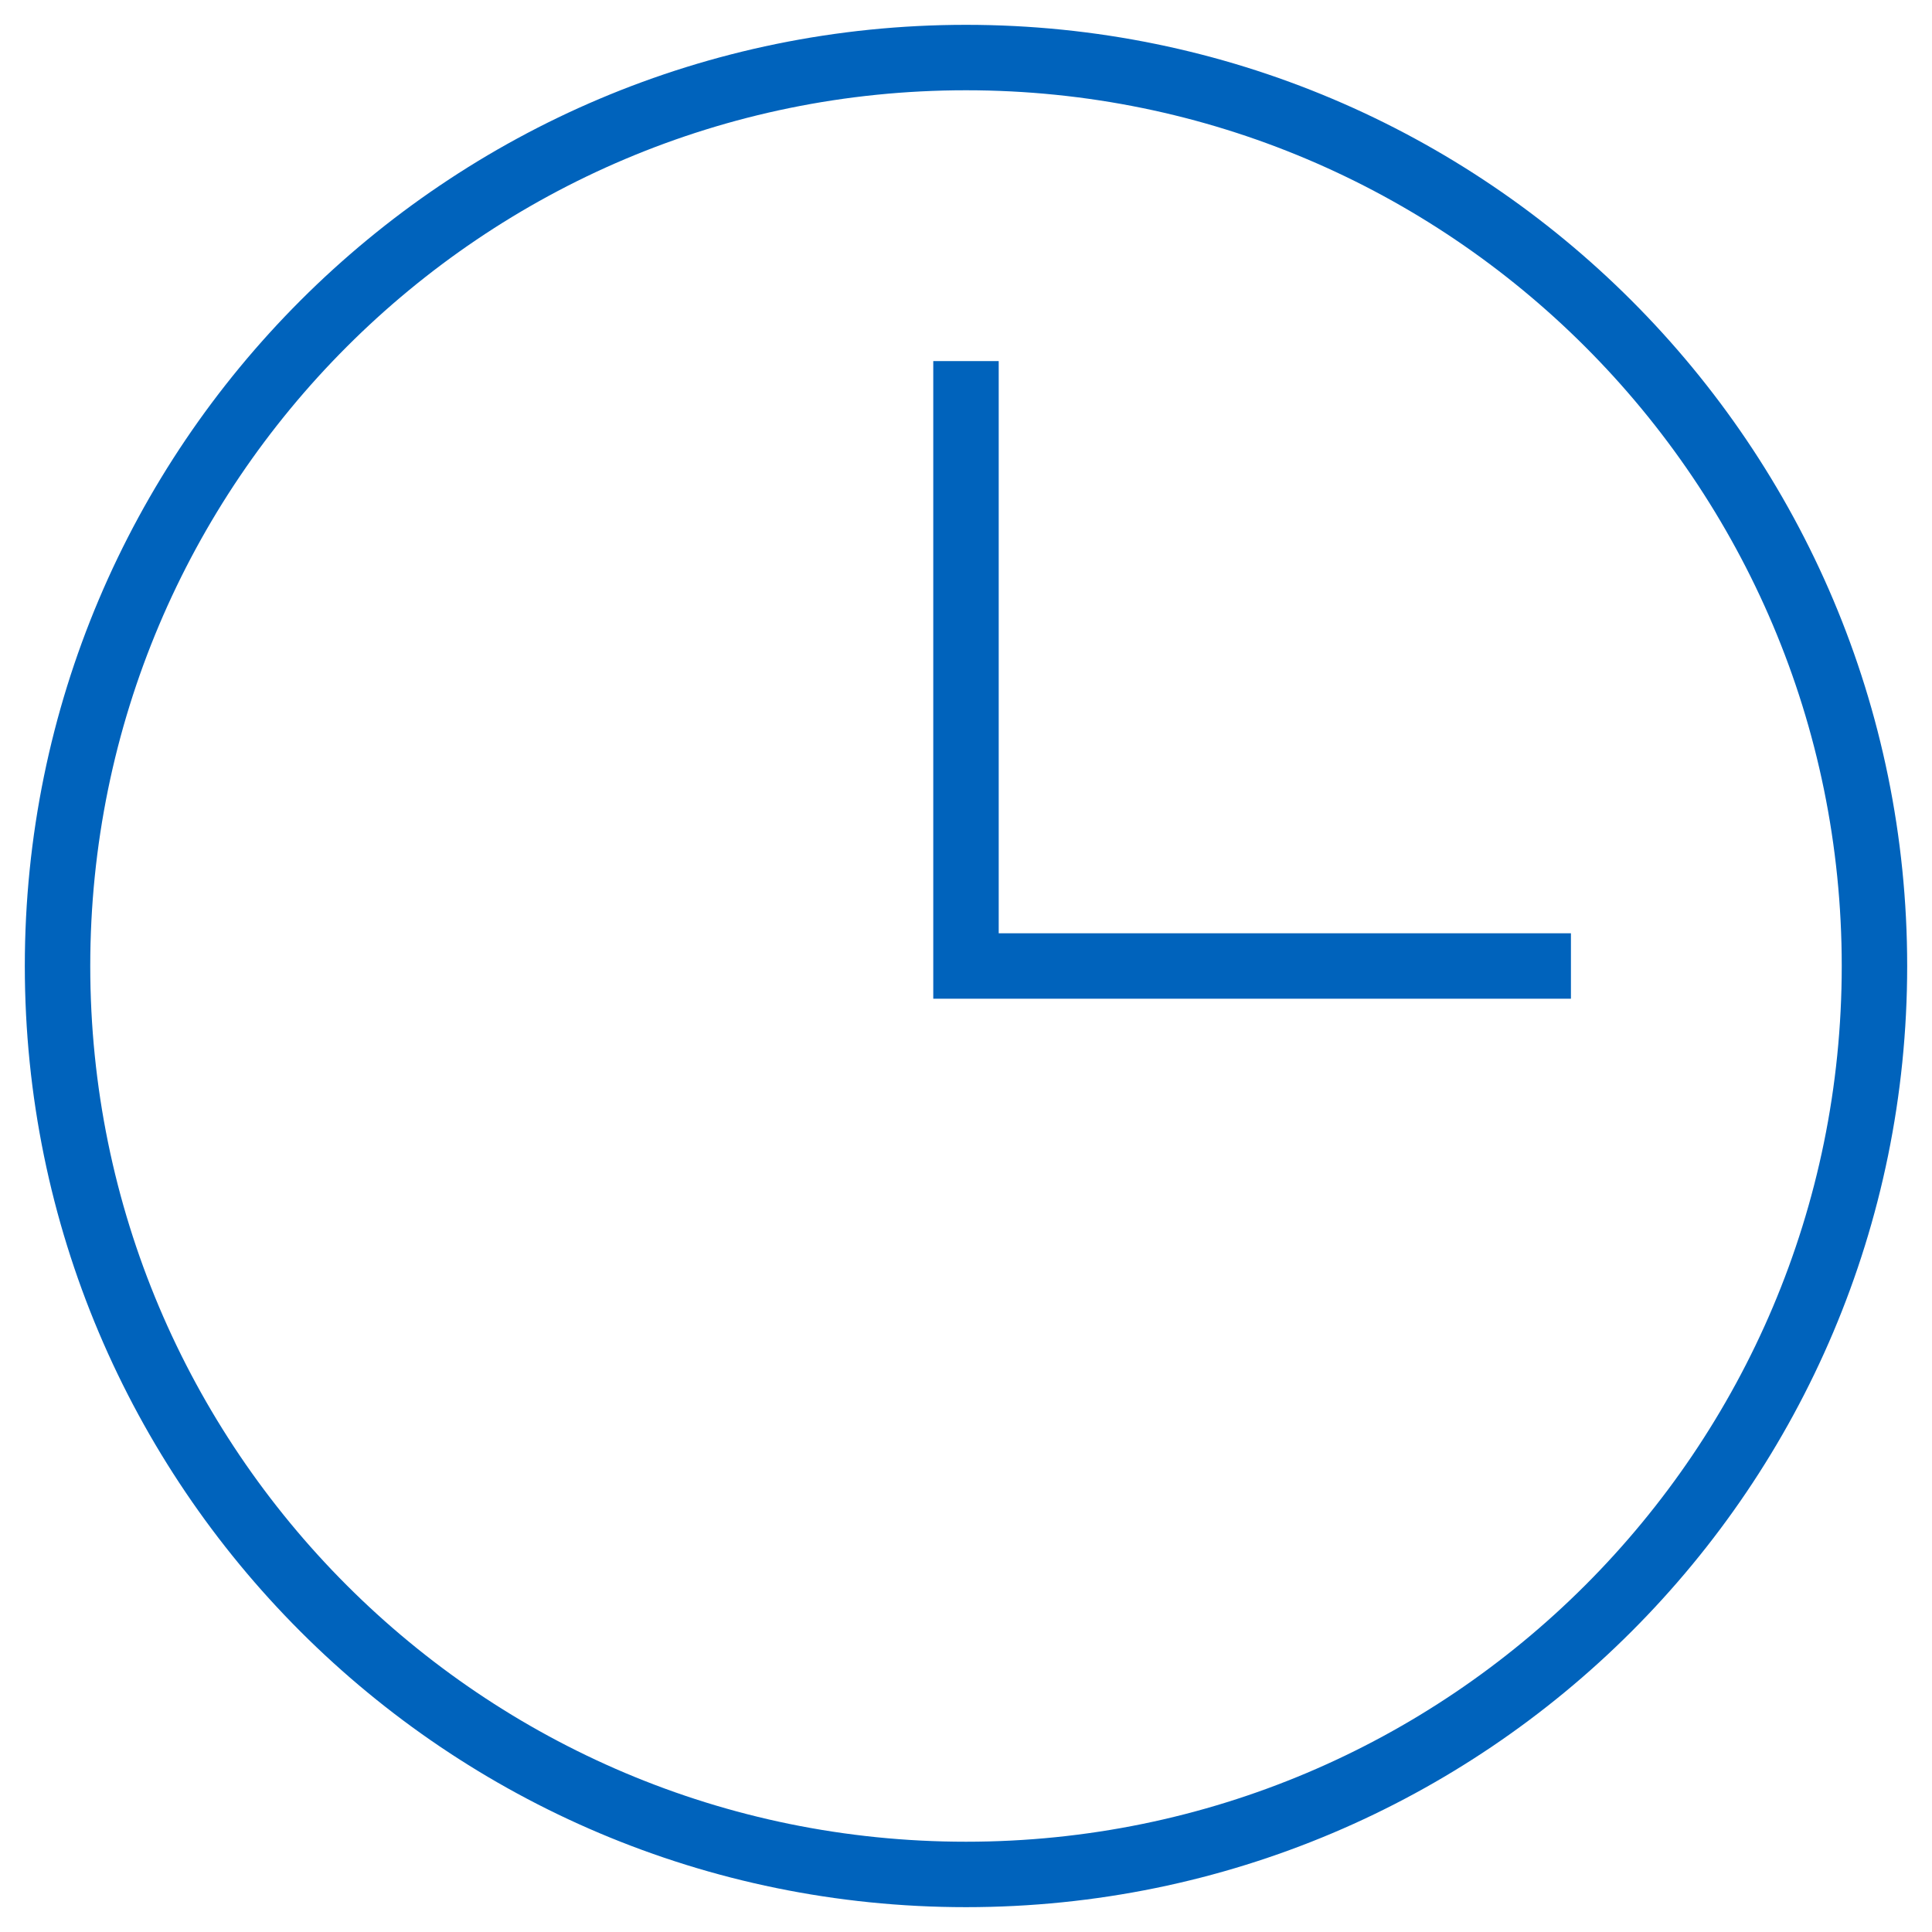
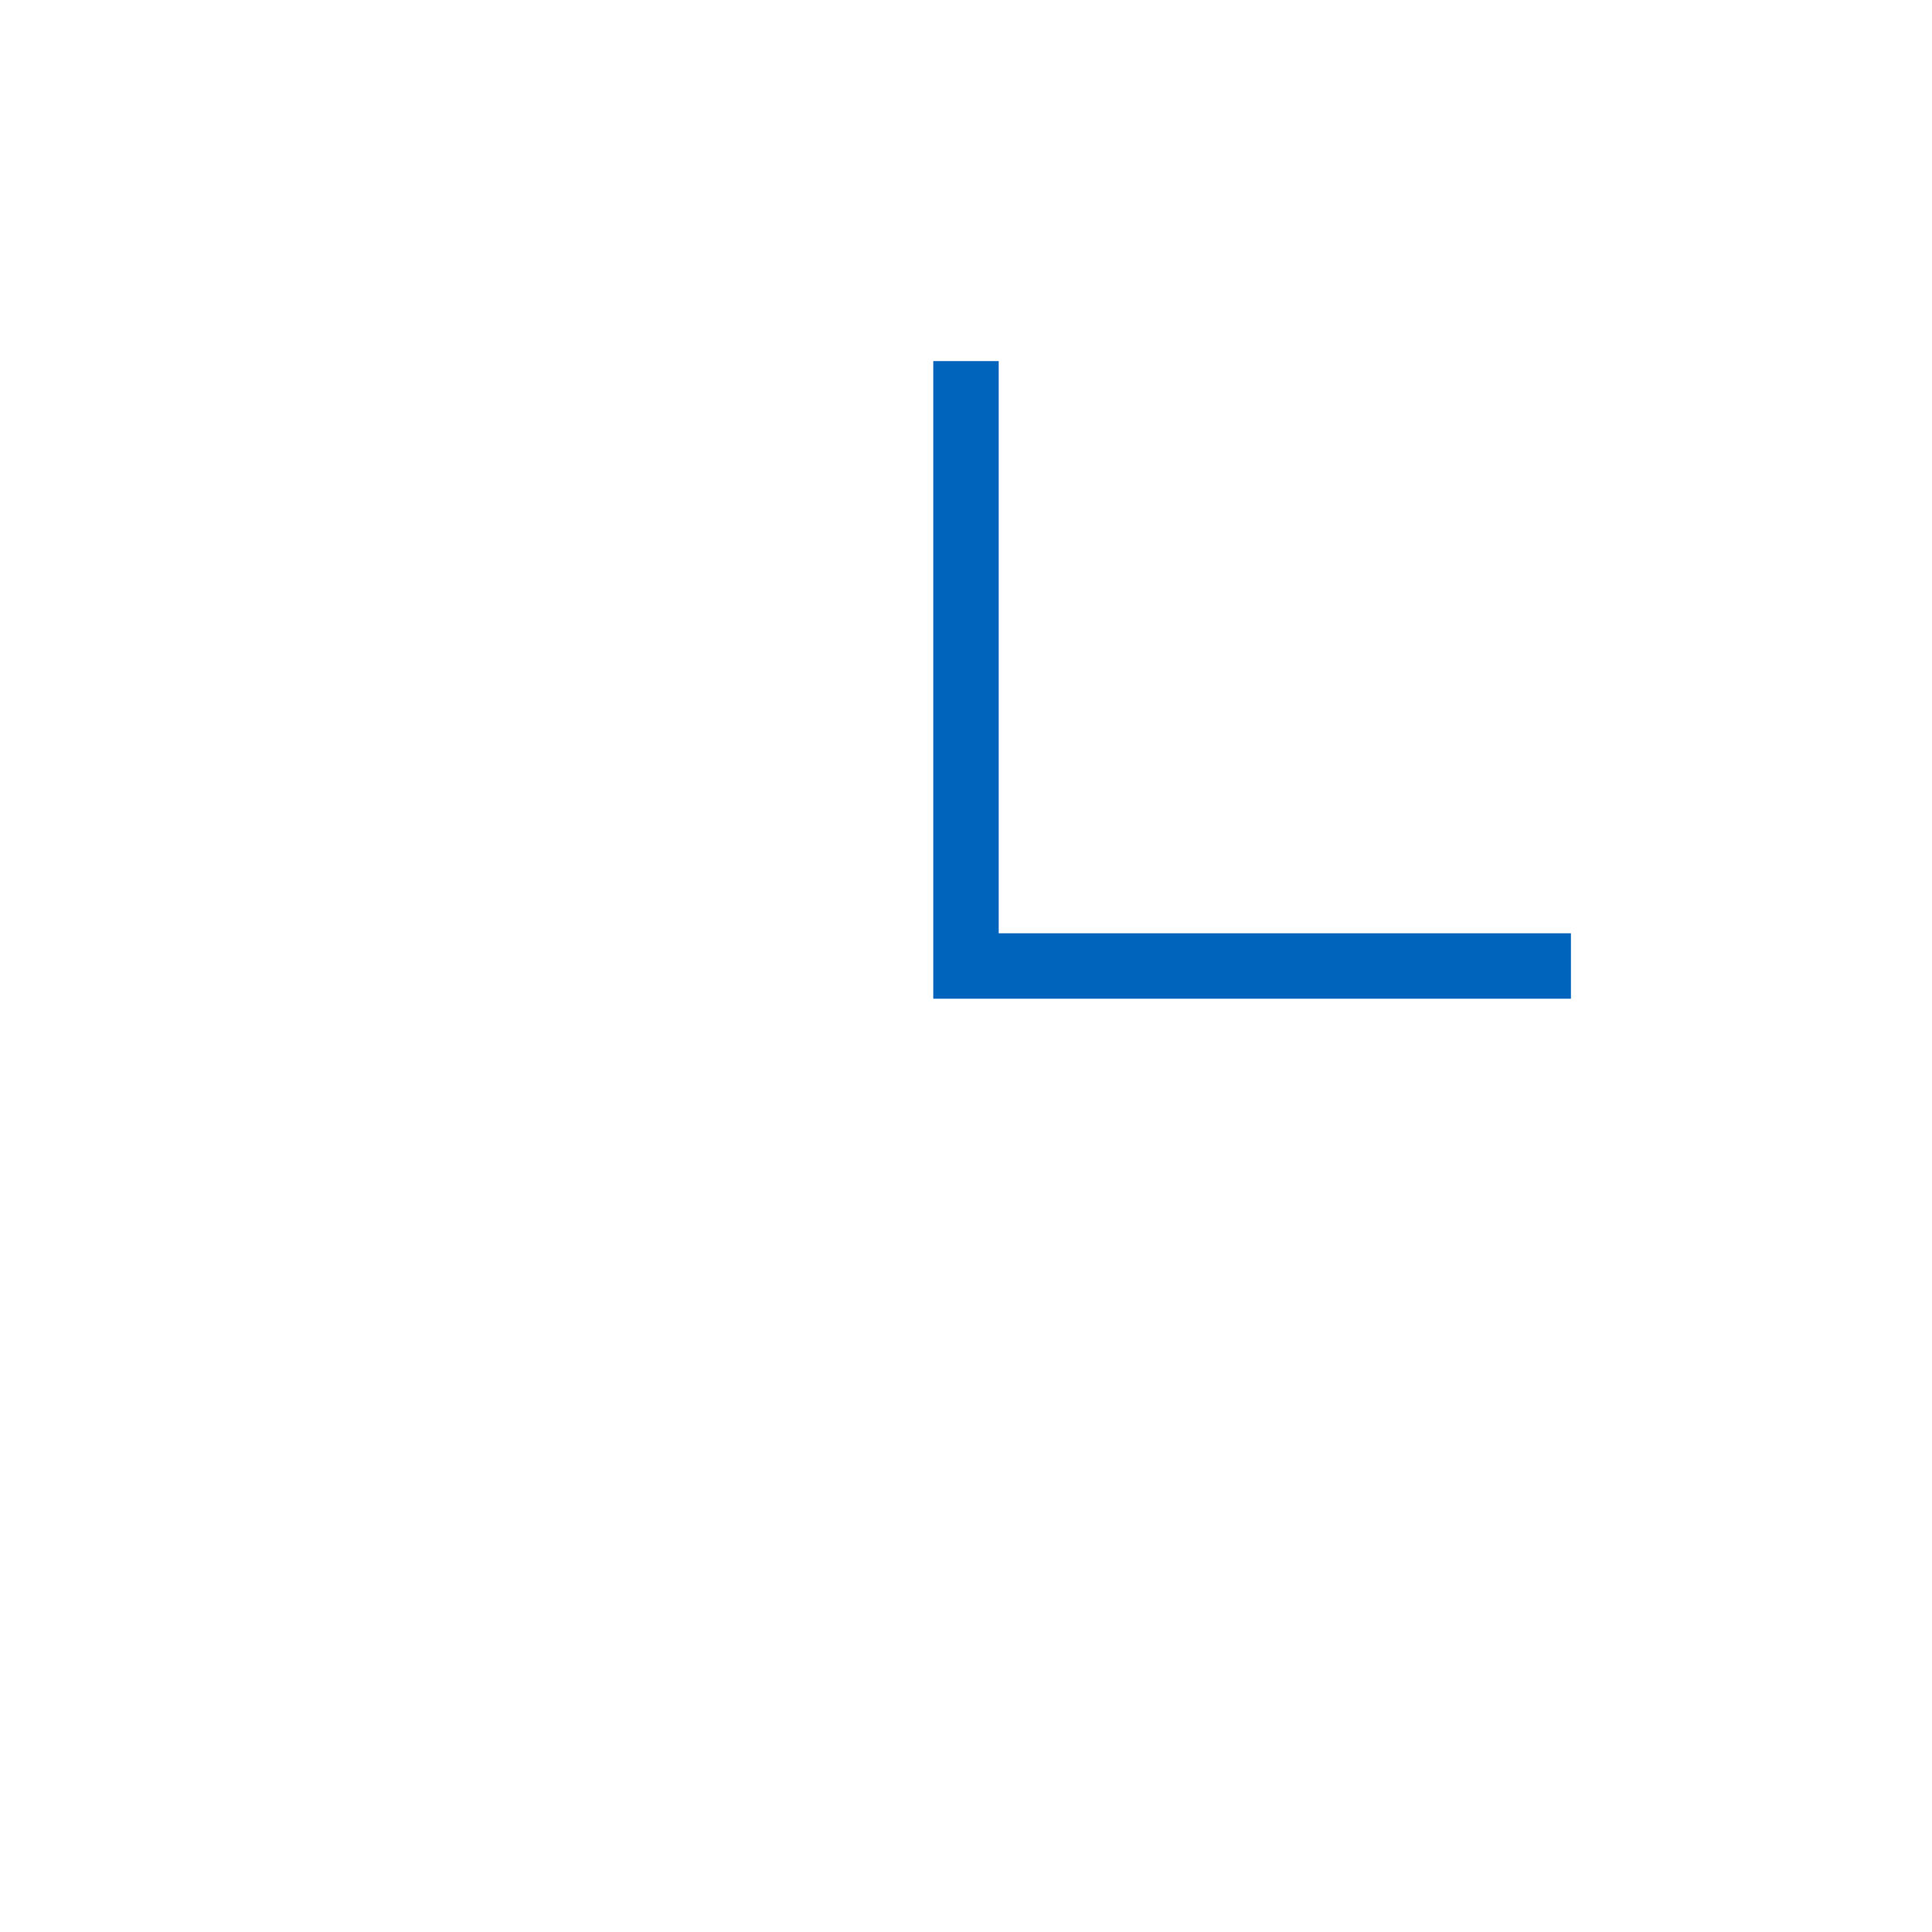
<svg xmlns="http://www.w3.org/2000/svg" id="Capa_1" x="0px" y="0px" width="620px" height="620px" viewBox="0 0 620 620" xml:space="preserve">
  <g>
-     <path fill="none" stroke="#0063BC" stroke-width="21" stroke-miterlimit="10" d="M601.535,309.999 c0,161.028-130.539,291.53-291.54,291.53c-161.028,0-291.531-130.502-291.531-291.53c0-160.992,130.503-291.531,291.531-291.531 C470.996,18.468,601.535,149.007,601.535,309.999z" />
    <polyline fill="none" stroke="#0063BC" stroke-width="21" stroke-miterlimit="10" points="309.996,115.877 309.996,309.999 504.127,309.999 " />
  </g>
</svg>